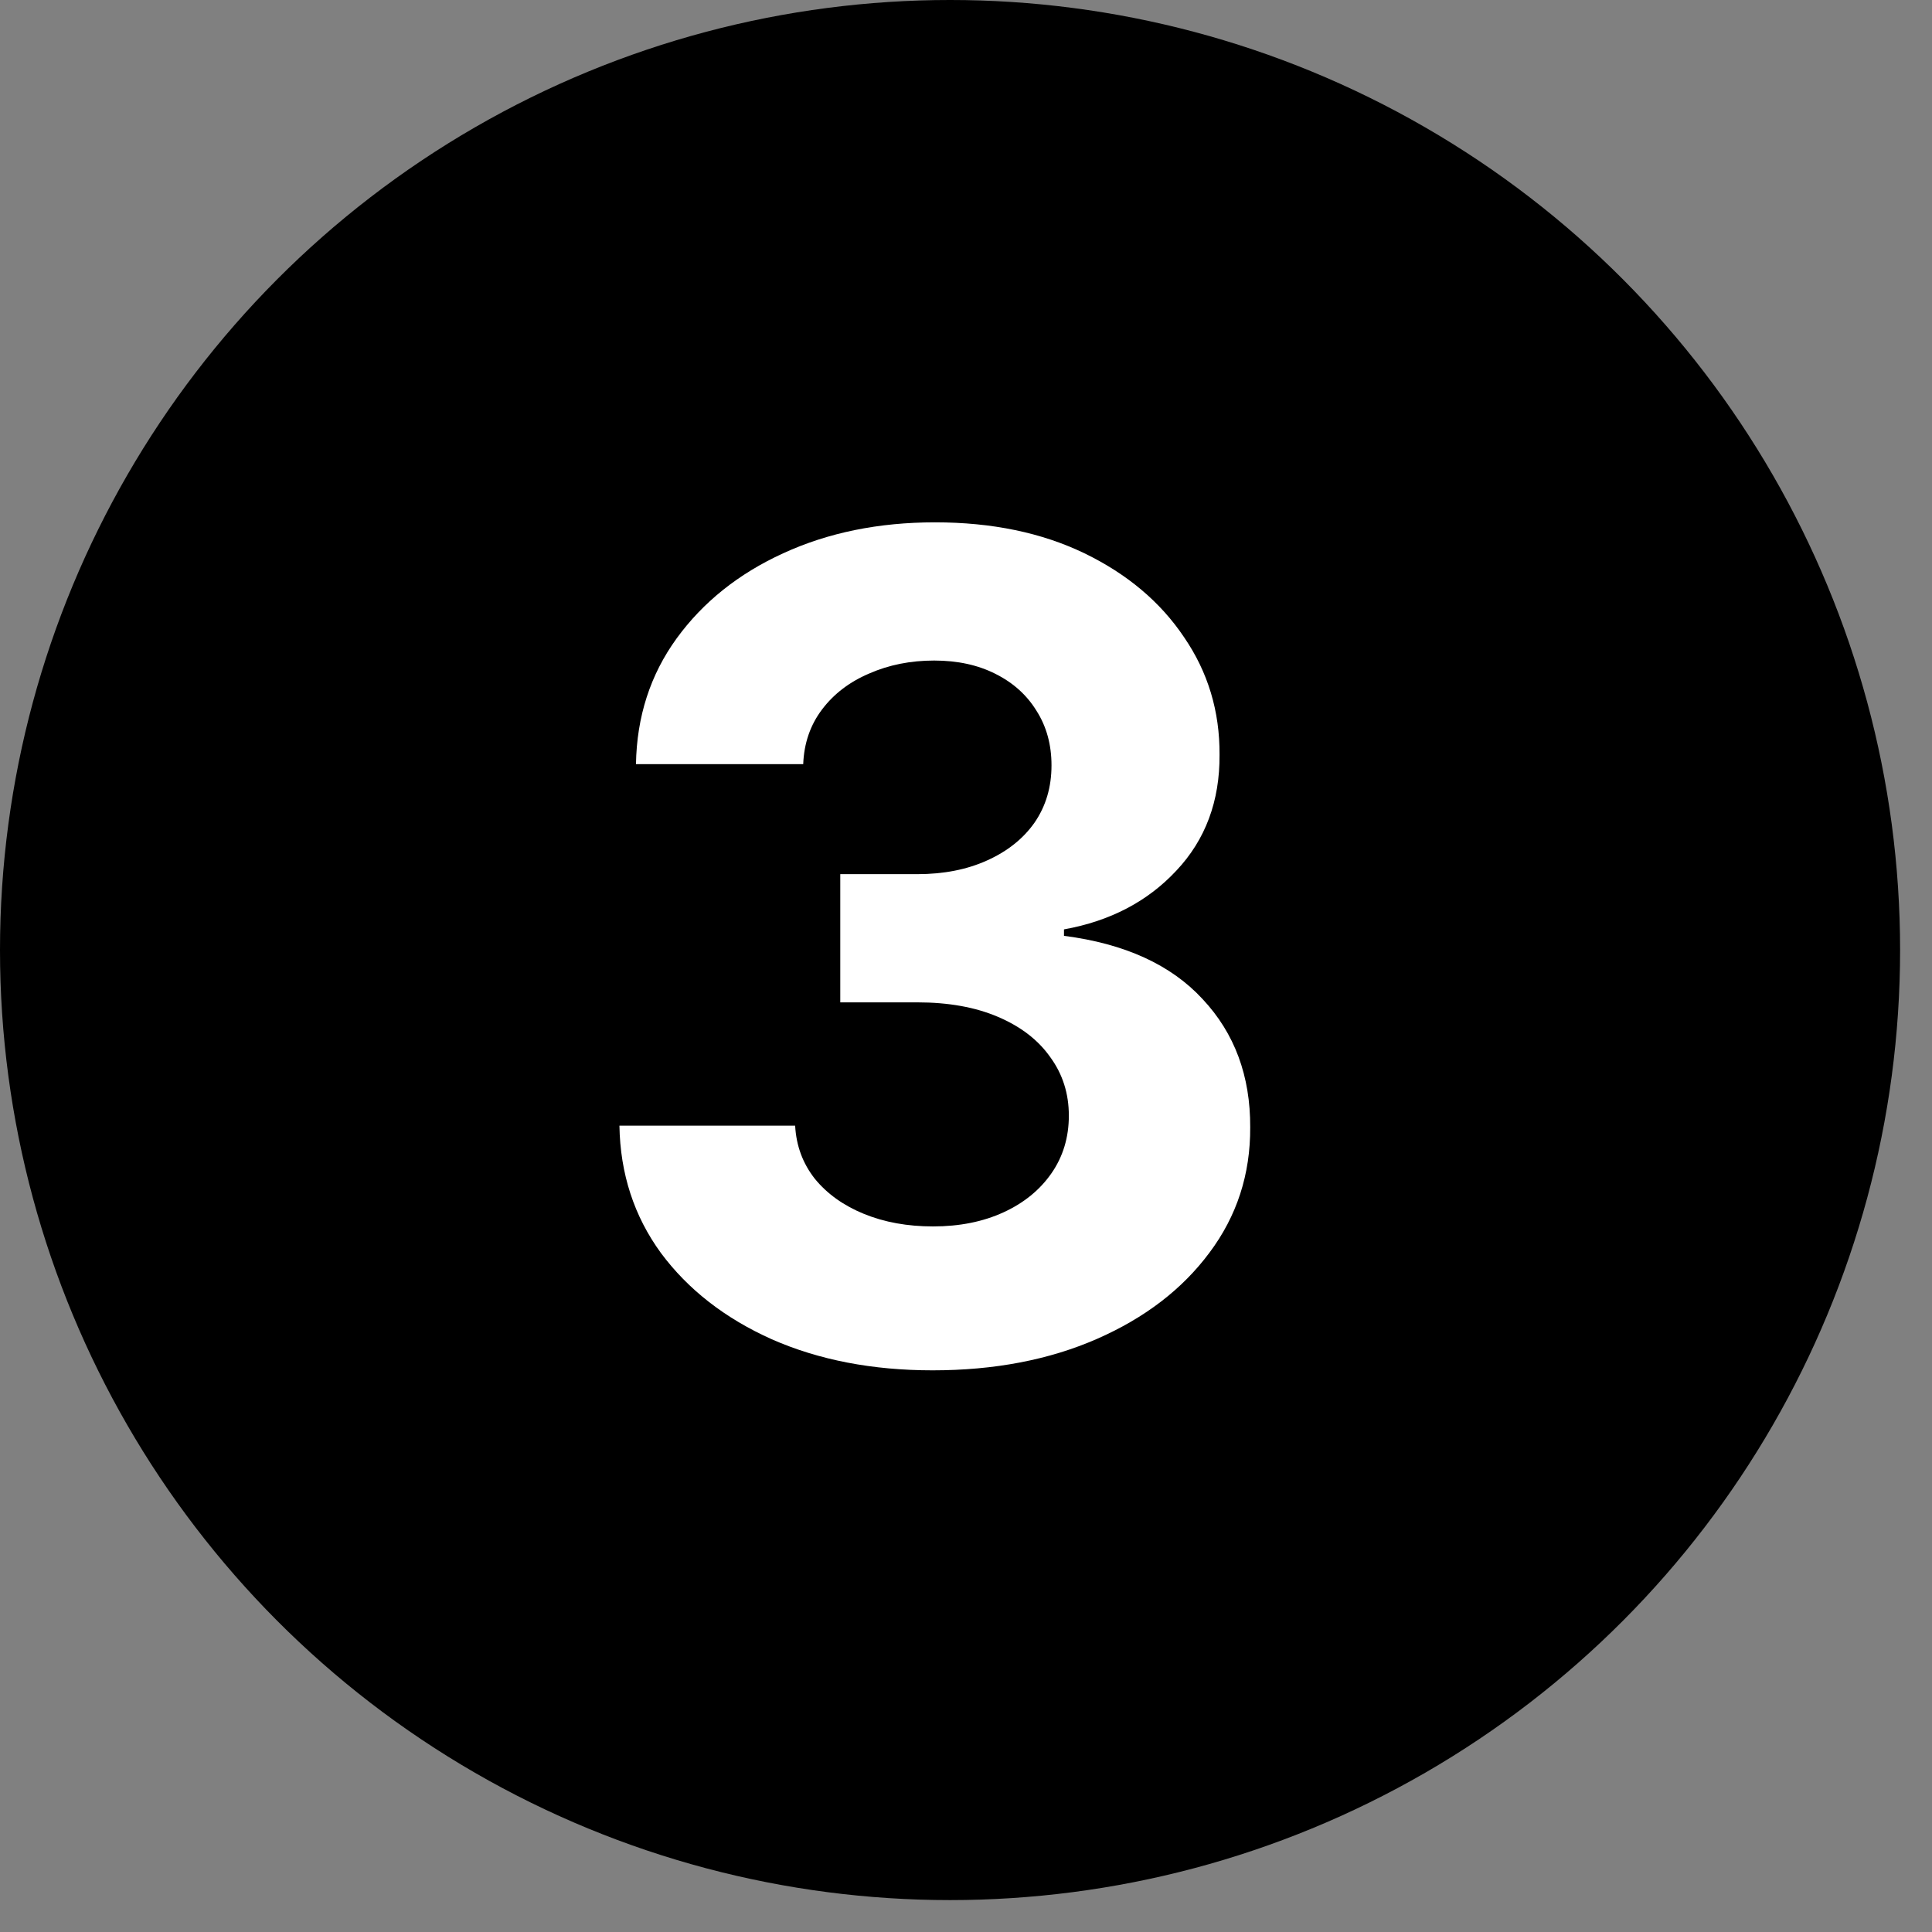
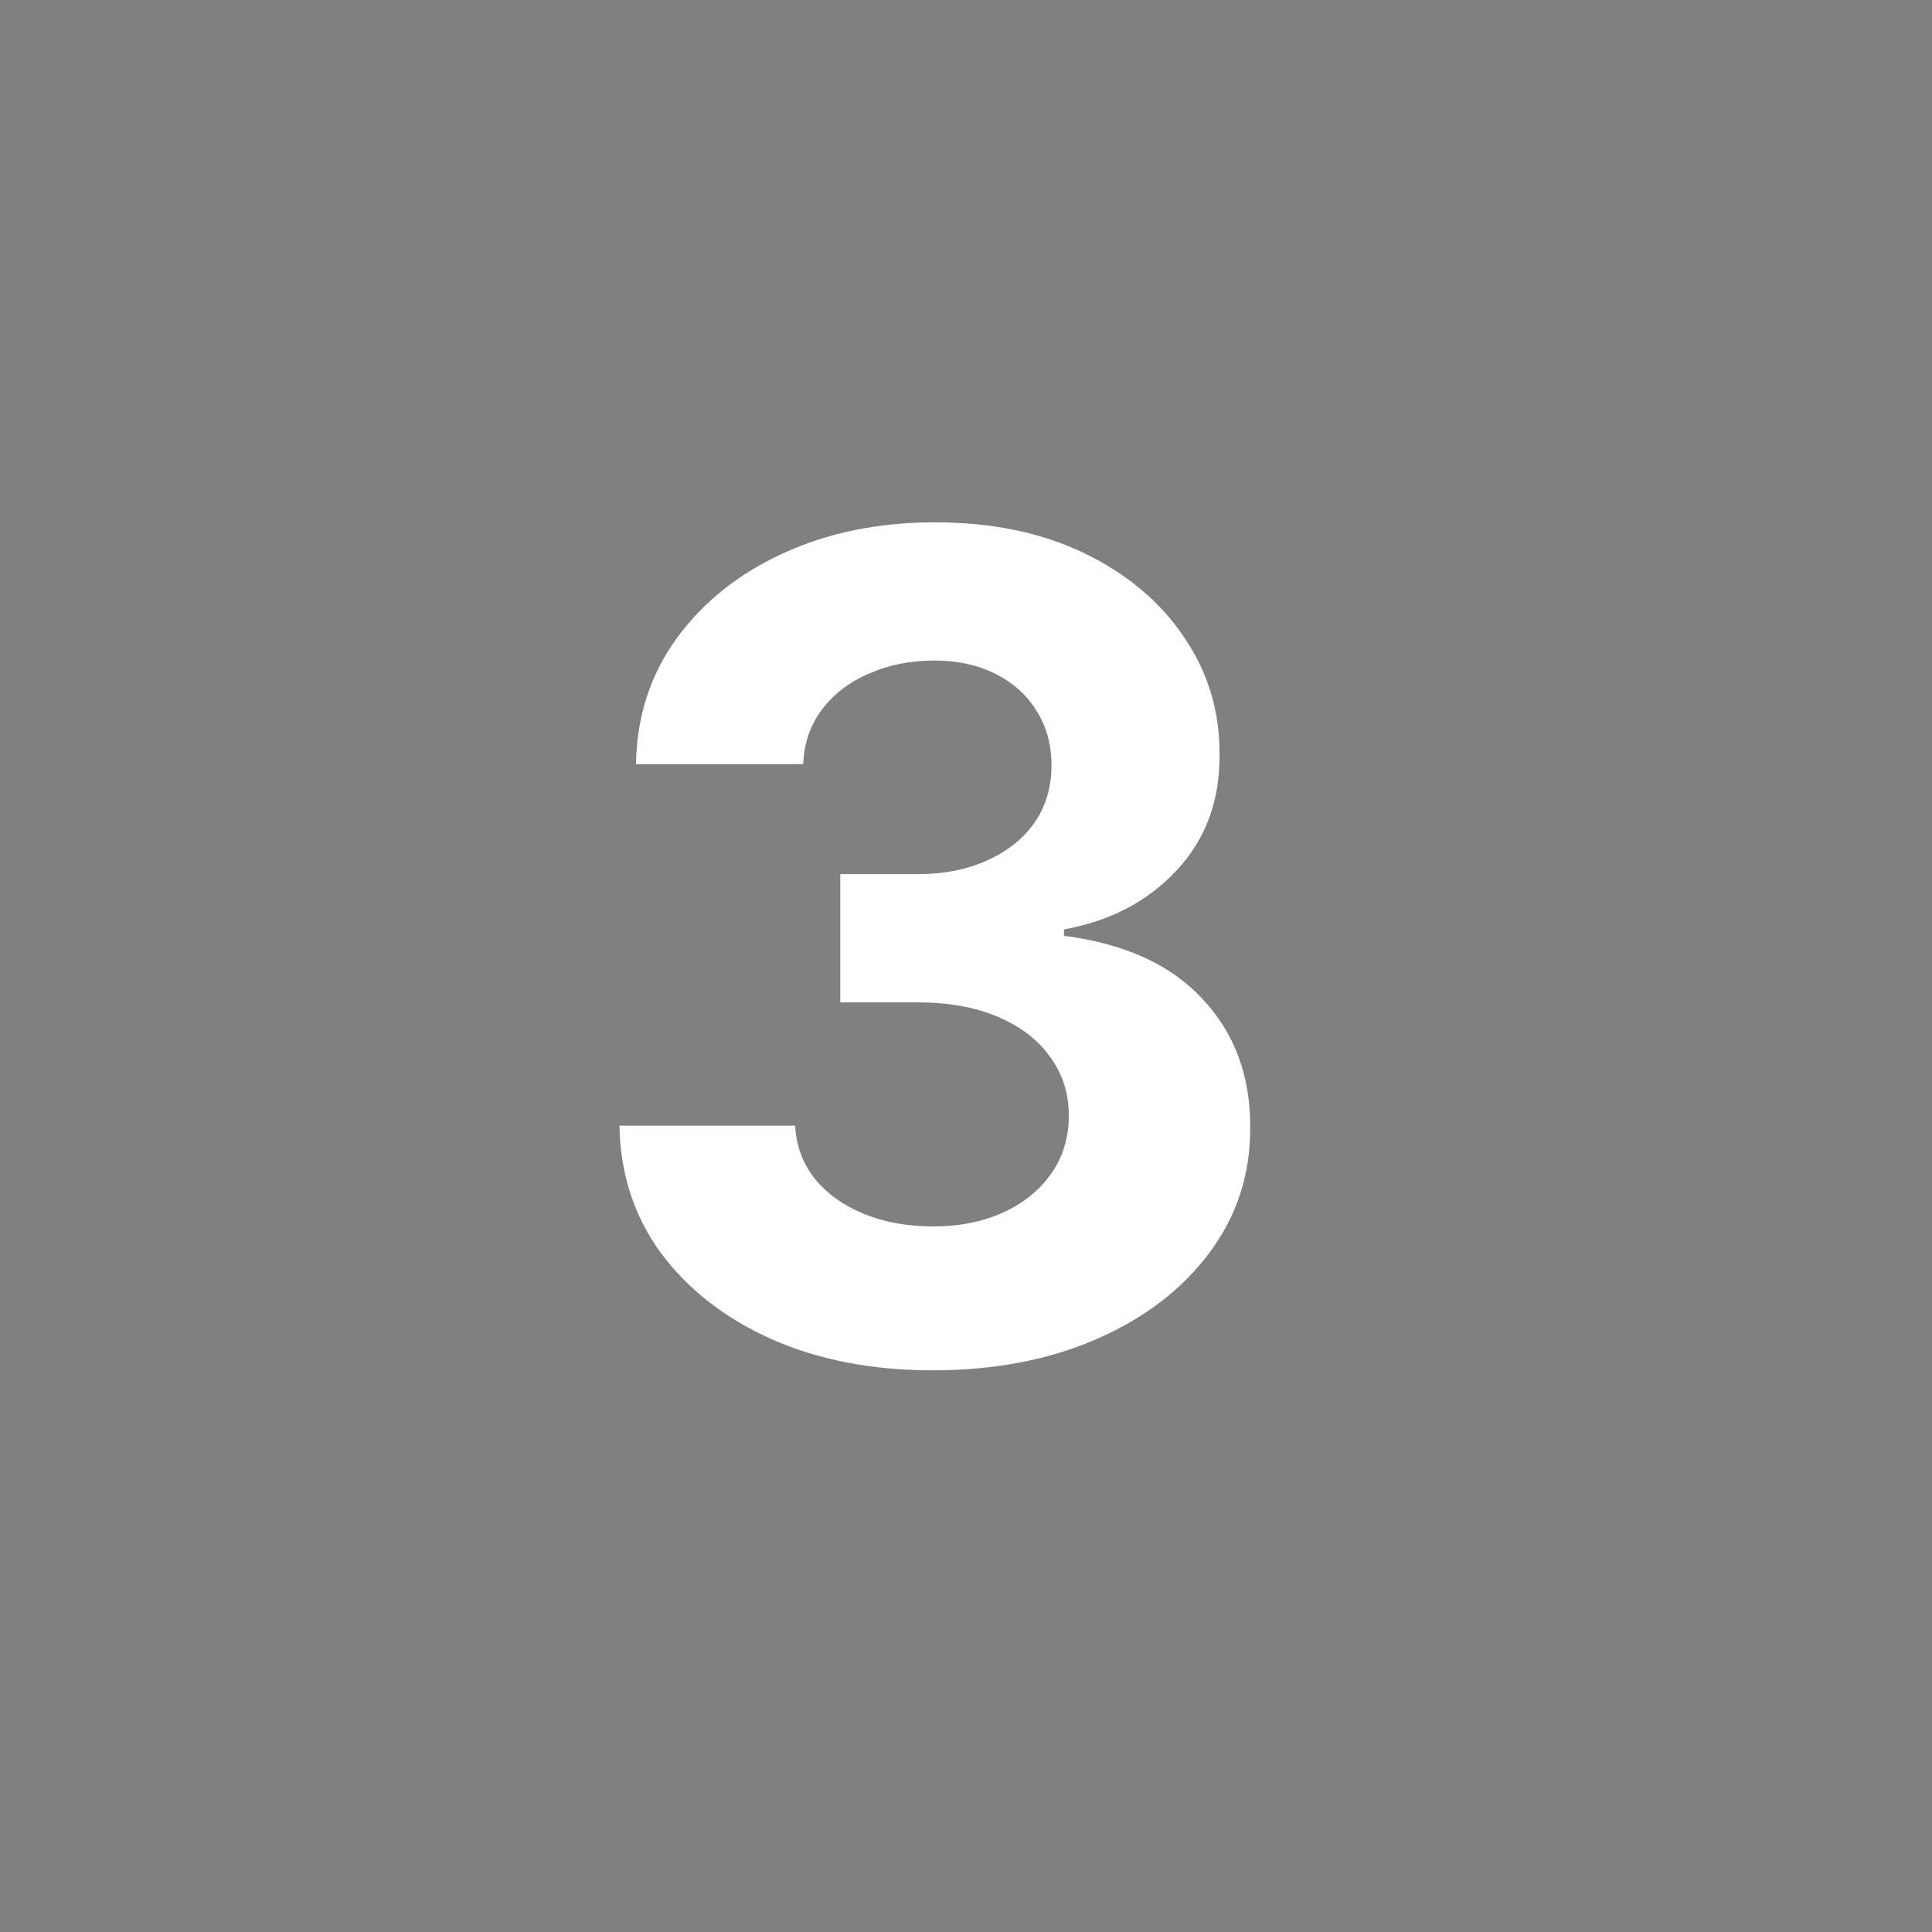
<svg xmlns="http://www.w3.org/2000/svg" width="39" height="39" viewBox="0 0 39 39" fill="none">
  <rect x="0" y="0" width="39" height="39" fill="#808080" stroke="none" />
-   <circle cx="19.178" cy="19.178" r="19.178" fill="black" />
  <path d="M18.826 27.662C17.611 27.662 16.529 27.453 15.579 27.035C14.636 26.612 13.89 26.032 13.342 25.294C12.8 24.551 12.52 23.694 12.504 22.723H16.051C16.073 23.13 16.206 23.488 16.45 23.797C16.699 24.101 17.03 24.337 17.442 24.505C17.855 24.673 18.319 24.757 18.834 24.757C19.371 24.757 19.845 24.662 20.258 24.472C20.67 24.283 20.992 24.02 21.226 23.683C21.459 23.347 21.576 22.959 21.576 22.52C21.576 22.075 21.451 21.682 21.201 21.34C20.957 20.993 20.605 20.722 20.144 20.526C19.688 20.331 19.146 20.234 18.517 20.234H16.962V17.646H18.517C19.048 17.646 19.517 17.554 19.924 17.37C20.336 17.185 20.656 16.93 20.884 16.605C21.112 16.274 21.226 15.889 21.226 15.45C21.226 15.032 21.125 14.666 20.925 14.351C20.729 14.031 20.453 13.782 20.095 13.603C19.742 13.424 19.33 13.334 18.858 13.334C18.381 13.334 17.944 13.421 17.548 13.595C17.152 13.763 16.835 14.004 16.596 14.319C16.358 14.633 16.23 15.002 16.214 15.425H12.838C12.854 14.465 13.128 13.619 13.659 12.887C14.191 12.155 14.907 11.582 15.807 11.17C16.713 10.753 17.735 10.544 18.874 10.544C20.024 10.544 21.03 10.753 21.893 11.17C22.755 11.588 23.425 12.152 23.902 12.863C24.385 13.568 24.624 14.36 24.618 15.238C24.624 16.171 24.334 16.95 23.748 17.573C23.167 18.197 22.411 18.593 21.478 18.761V18.891C22.704 19.049 23.637 19.474 24.277 20.169C24.922 20.857 25.242 21.72 25.237 22.756C25.242 23.705 24.968 24.548 24.415 25.286C23.867 26.024 23.11 26.604 22.145 27.027C21.18 27.45 20.073 27.662 18.826 27.662Z" fill="white" />
</svg>